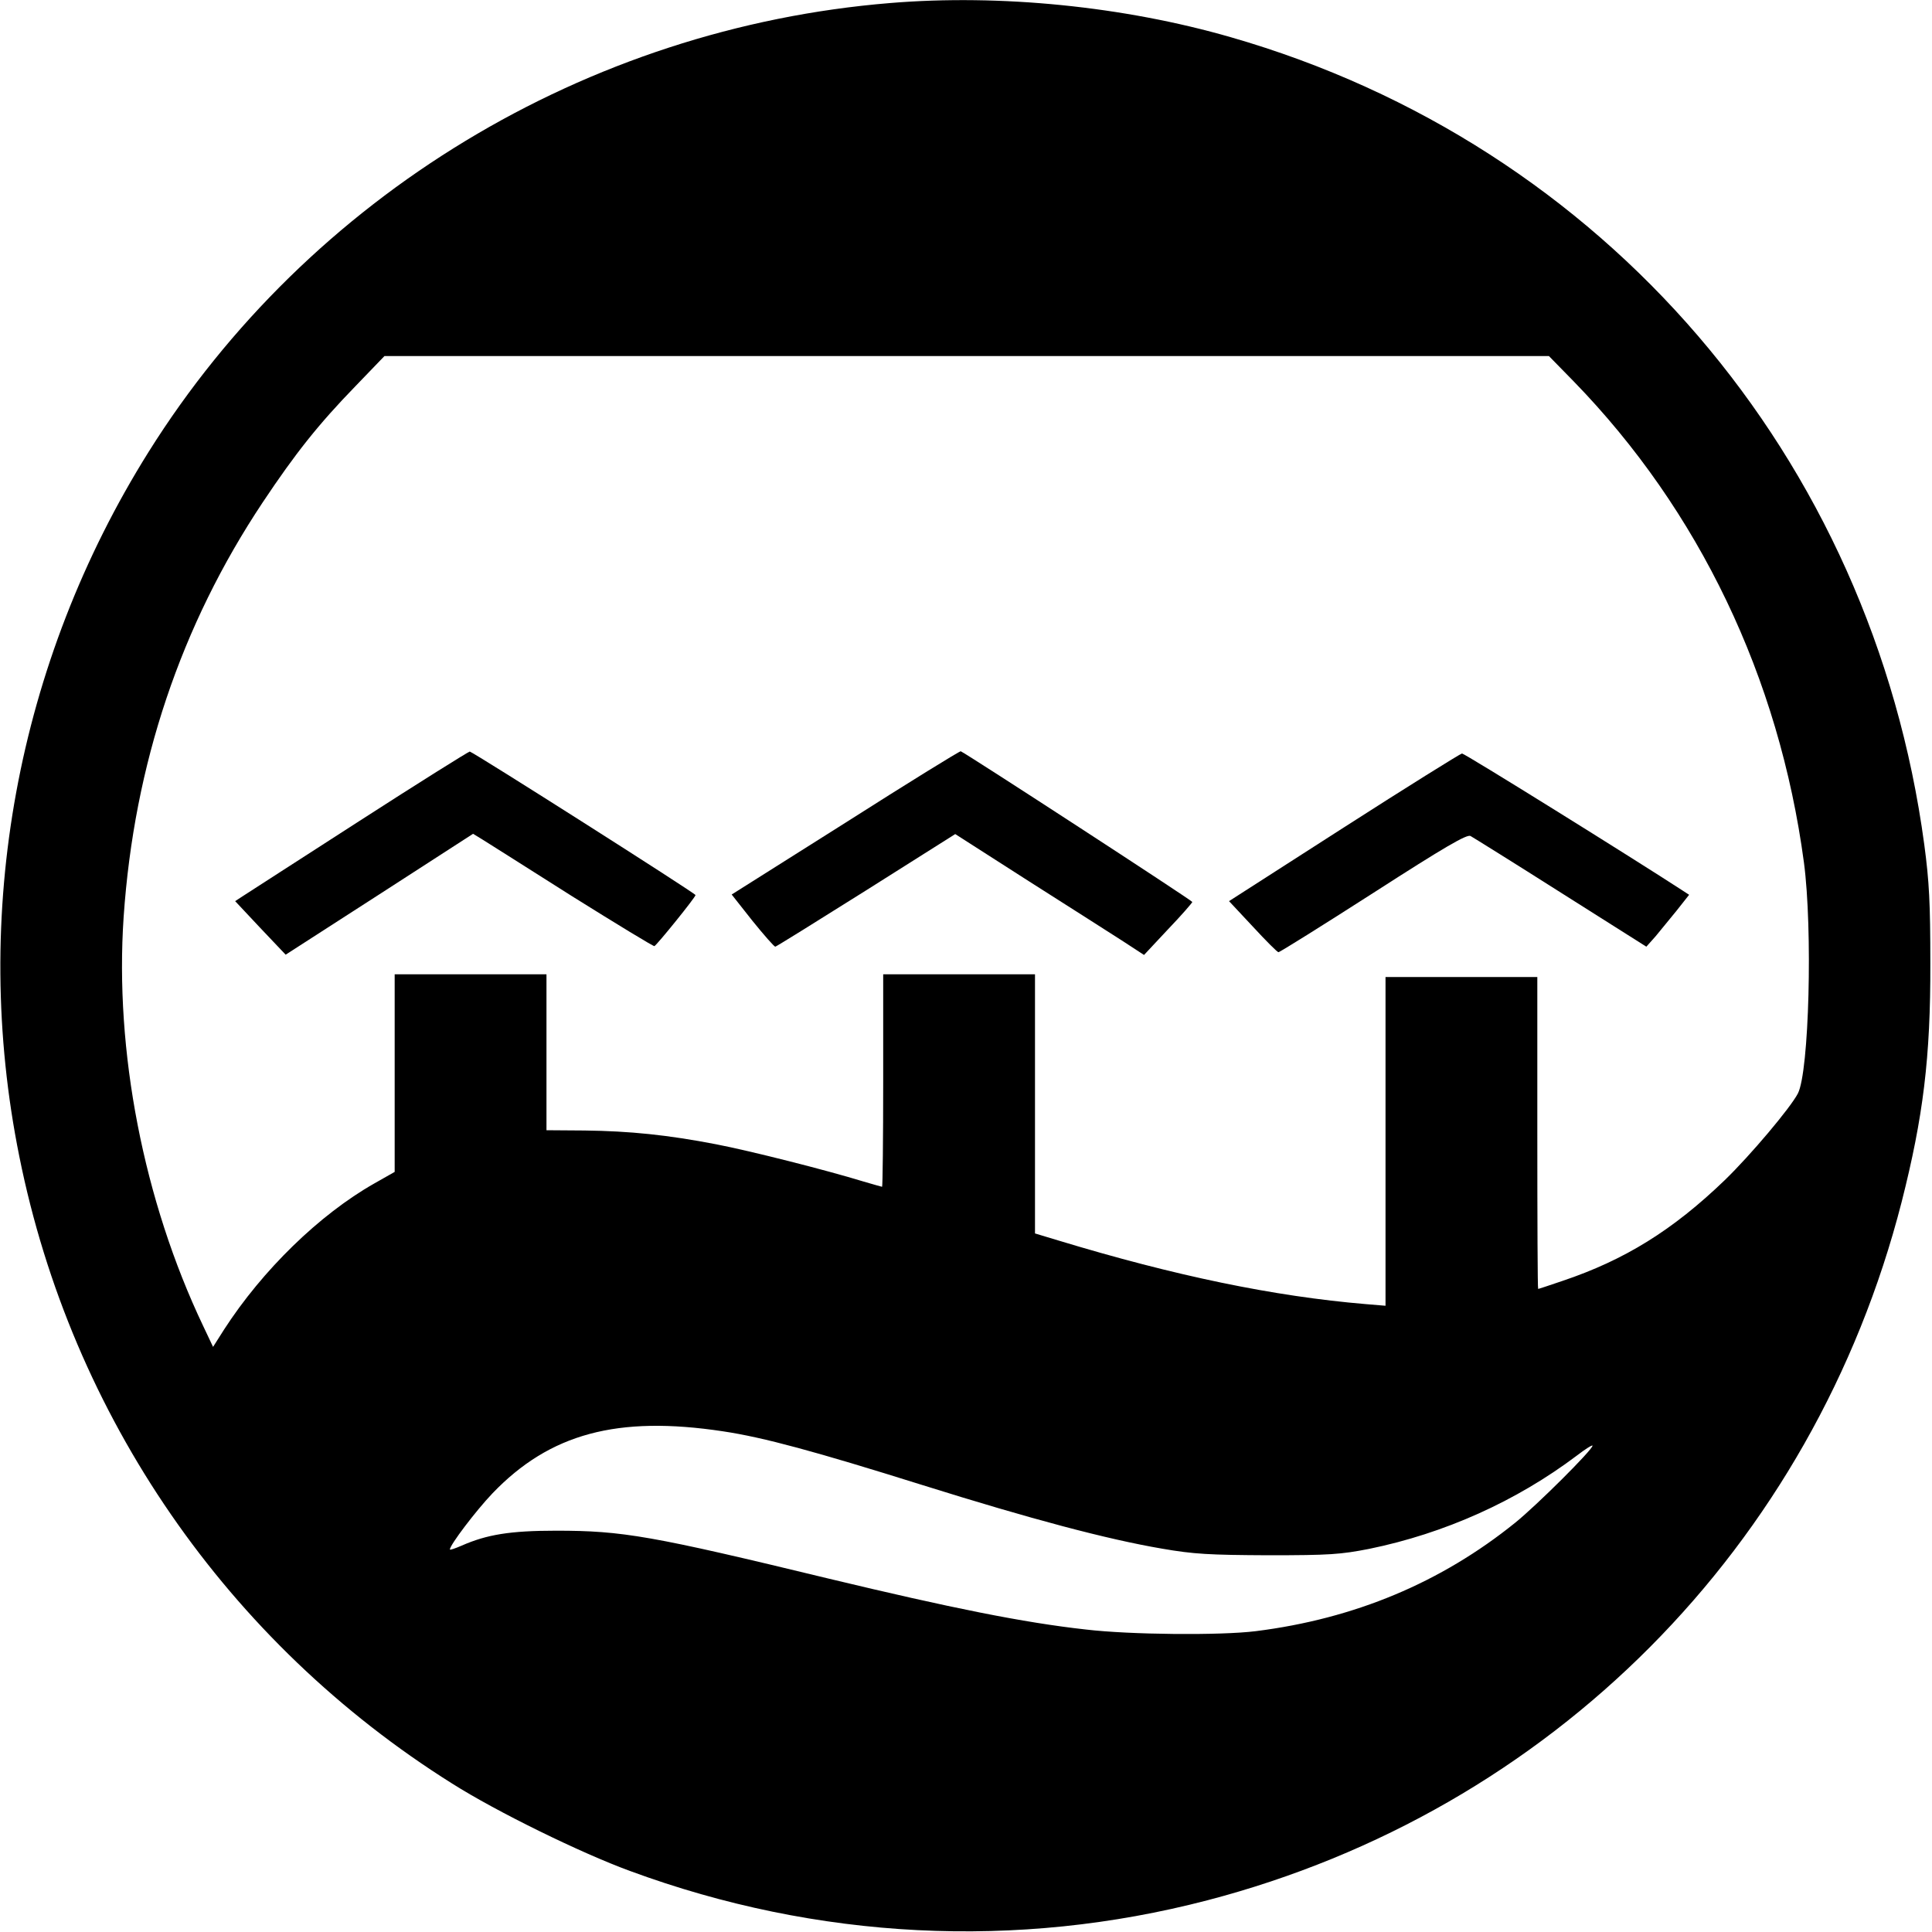
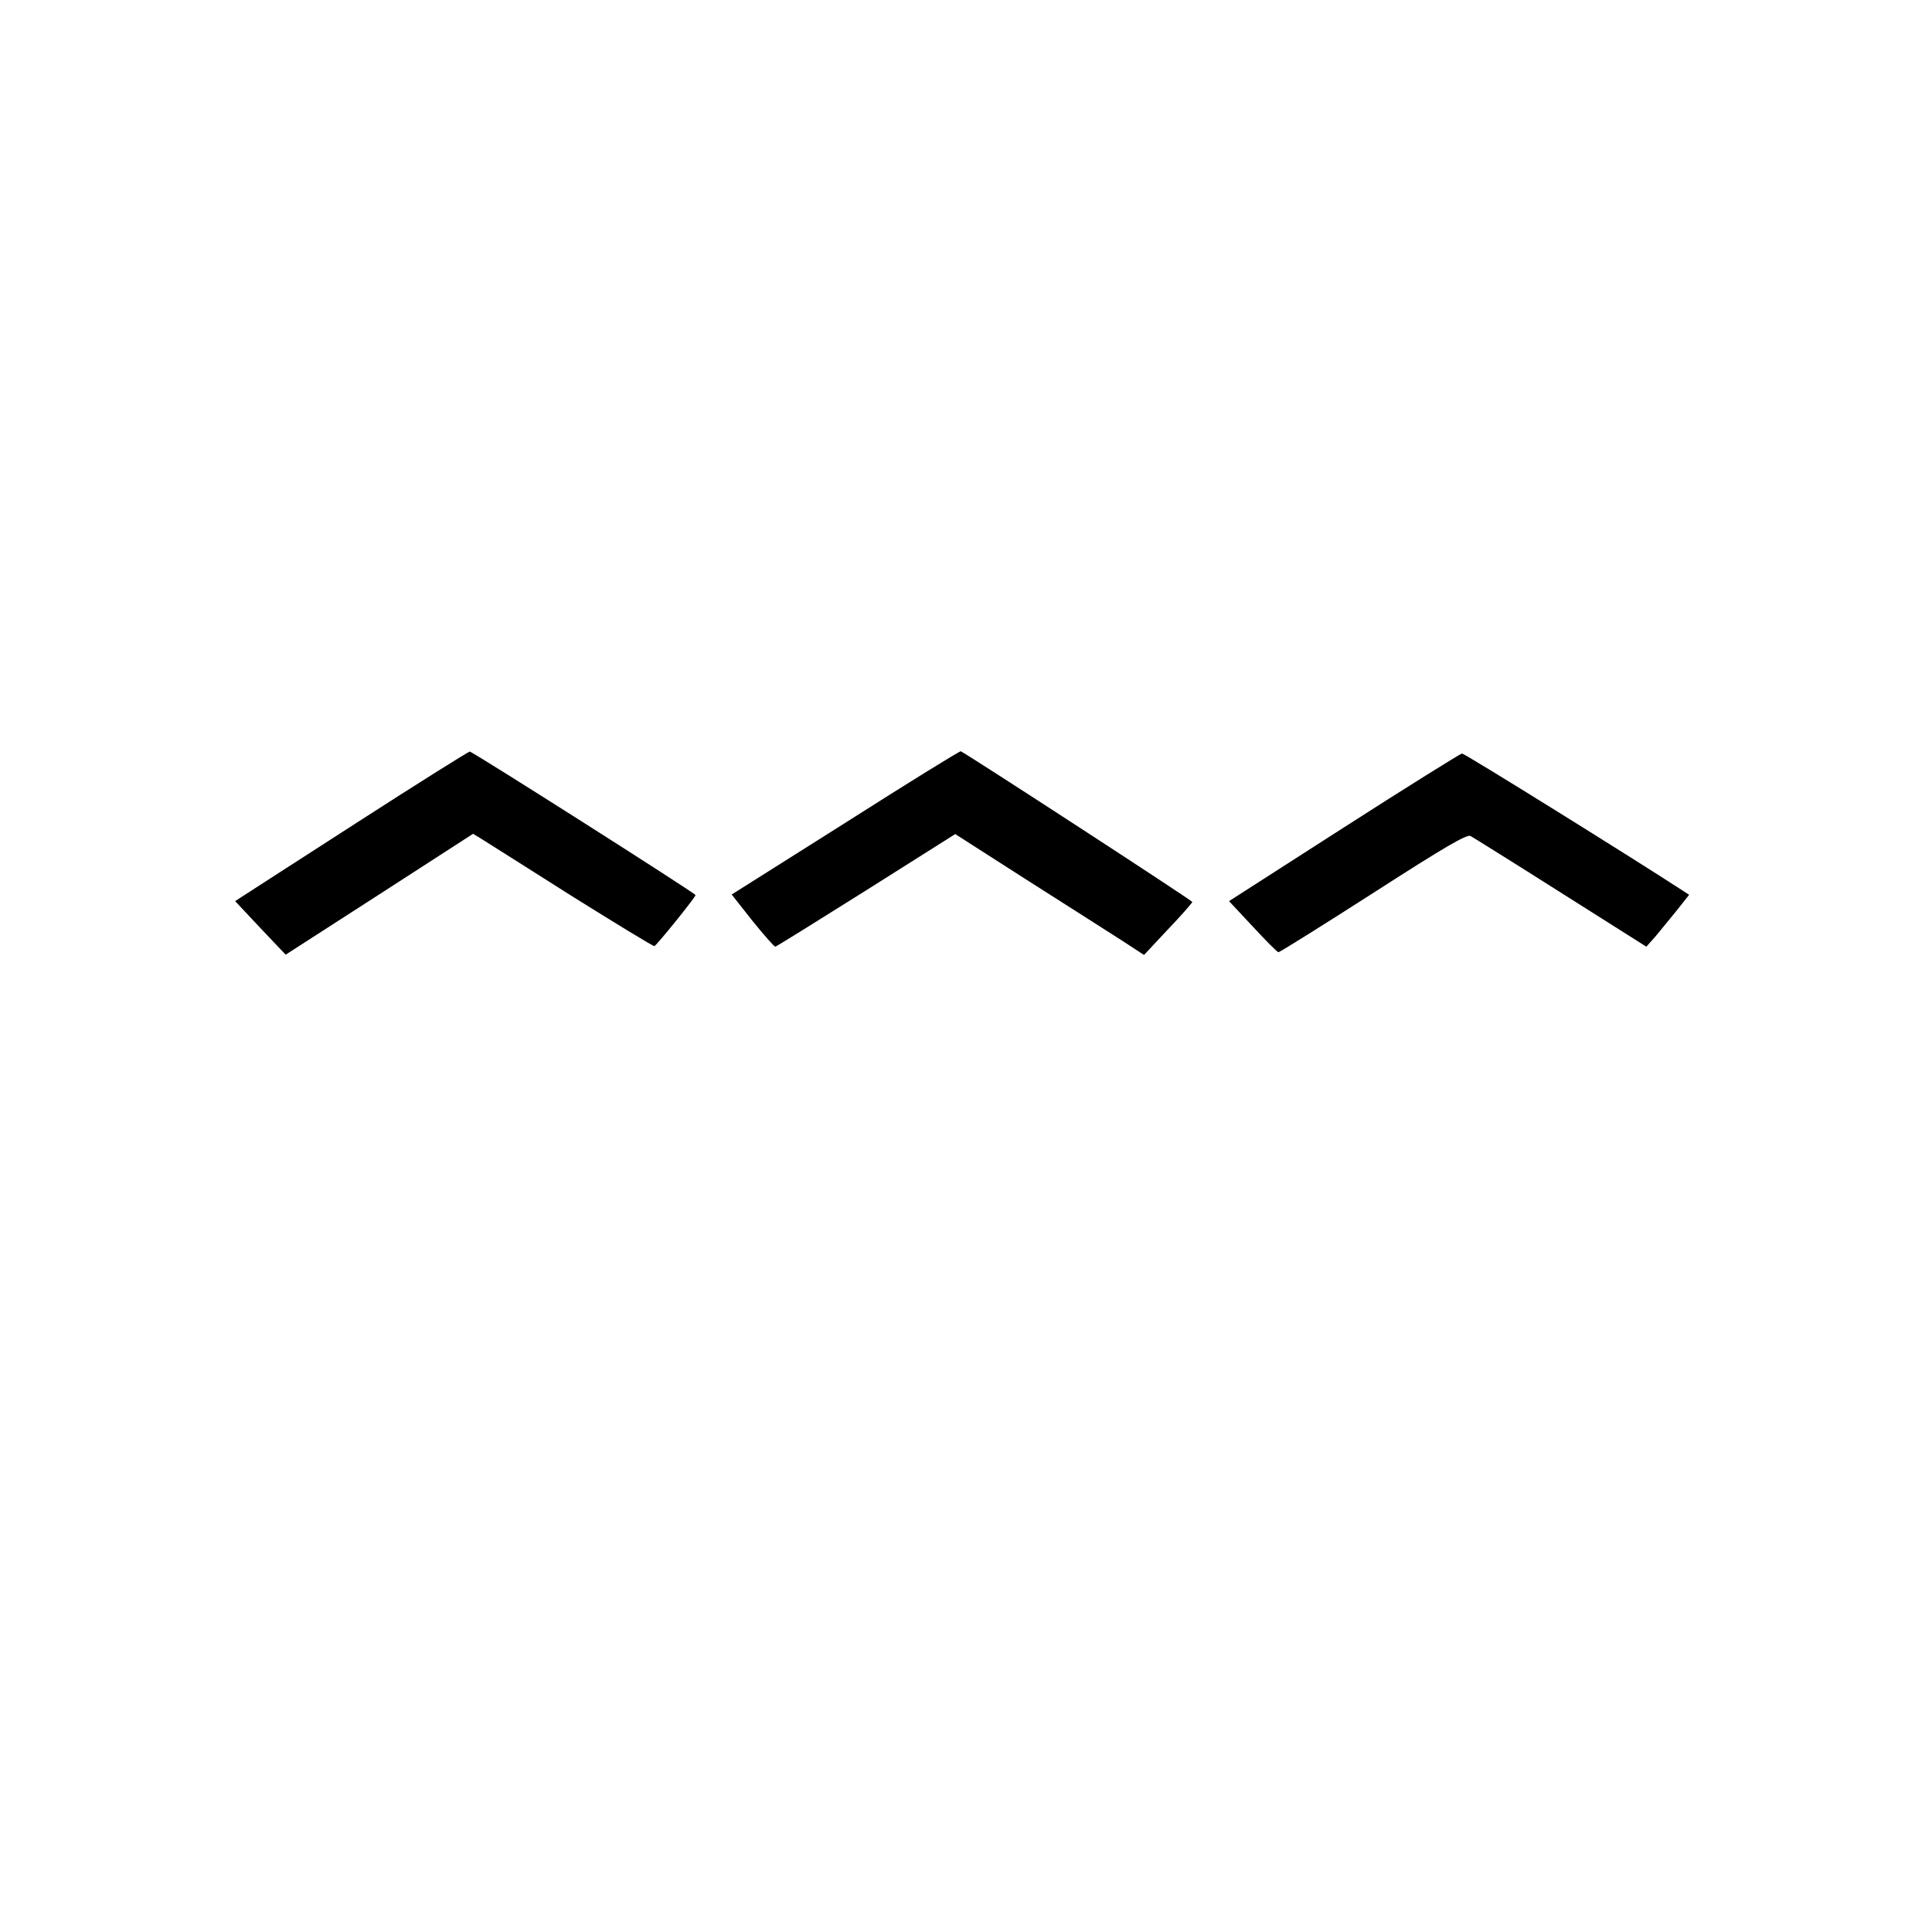
<svg xmlns="http://www.w3.org/2000/svg" version="1.0" width="700pt" height="700pt" viewBox="0 0 700 700" preserveAspectRatio="xMidYMid meet">
  <g transform="translate(0,700) scale(0.1,-0.1)" fill="#000000" stroke="none">
-     <path d="M3225 6989 c-1100 -90 -2106 -699 -2687 -1627 -477 -762 -645 -1675 -468 -2552 189 -941 754 -1761 1568 -2272 161 -102 467 -252 645 -317 678 -250 1402 -286 2092 -106 1245 325 2195 1281 2515 2530 78 307 105 523 104 865 0 216 -4 296 -22 430 -189 1404 -1160 2536 -2512 2925 -388 112 -836 157 -1235 124z m2477 -1371 c454 -467 744 -1072 834 -1743 32 -241 19 -758 -22 -837 -27 -52 -172 -224 -265 -314 -188 -181 -362 -289 -588 -365 -47 -16 -86 -29 -88 -29 -2 0 -3 254 -3 565 l0 565 -275 0 -275 0 0 -596 0 -595 -72 6 c-332 28 -690 102 -1115 231 l-83 25 0 470 0 469 -275 0 -275 0 0 -385 c0 -212 -2 -385 -4 -385 -2 0 -32 9 -67 19 -137 42 -410 111 -534 135 -176 34 -313 48 -477 50 l-138 1 0 282 0 283 -275 0 -275 0 0 -358 0 -358 -74 -42 c-199 -113 -405 -314 -544 -529 l-40 -63 -36 76 c-216 454 -321 996 -288 1482 38 553 207 1056 504 1502 118 177 201 282 337 422 l104 108 2109 0 2110 0 90 -92z m-3082 -3804 c147 -22 334 -73 720 -194 399 -125 671 -197 870 -231 115 -20 172 -23 385 -24 223 0 262 3 365 23 274 56 534 173 753 338 31 24 57 40 57 36 0 -15 -202 -216 -280 -279 -269 -217 -582 -348 -940 -393 -128 -16 -456 -13 -616 6 -226 25 -488 78 -930 184 -644 156 -748 174 -989 174 -167 0 -251 -14 -342 -54 -23 -10 -43 -17 -43 -14 0 16 94 140 154 203 208 217 453 283 836 225z" />
    <path d="M1300 4024 c-217 -140 -407 -262 -422 -272 l-26 -17 91 -97 92 -97 340 219 339 219 36 -22 c19 -12 165 -104 324 -205 160 -100 293 -181 297 -180 10 5 149 177 149 185 -1 7 -802 516 -818 520 -4 0 -185 -113 -402 -253z" />
    <path d="M3063 4019 l-412 -260 75 -95 c42 -52 79 -94 83 -94 3 0 151 92 329 204 l323 204 267 -171 c147 -93 301 -192 342 -218 l75 -49 87 93 c48 50 87 95 88 99 0 5 -813 534 -839 546 -4 1 -192 -115 -418 -259z" />
    <path d="M4869 4002 l-416 -267 86 -92 c47 -51 89 -93 93 -93 5 0 160 97 344 215 261 168 339 213 352 206 9 -5 157 -97 327 -205 l310 -196 33 37 c17 21 52 63 77 94 l45 57 -23 15 c-178 116 -790 497 -800 497 -6 -1 -199 -121 -428 -268z" />
  </g>
</svg>